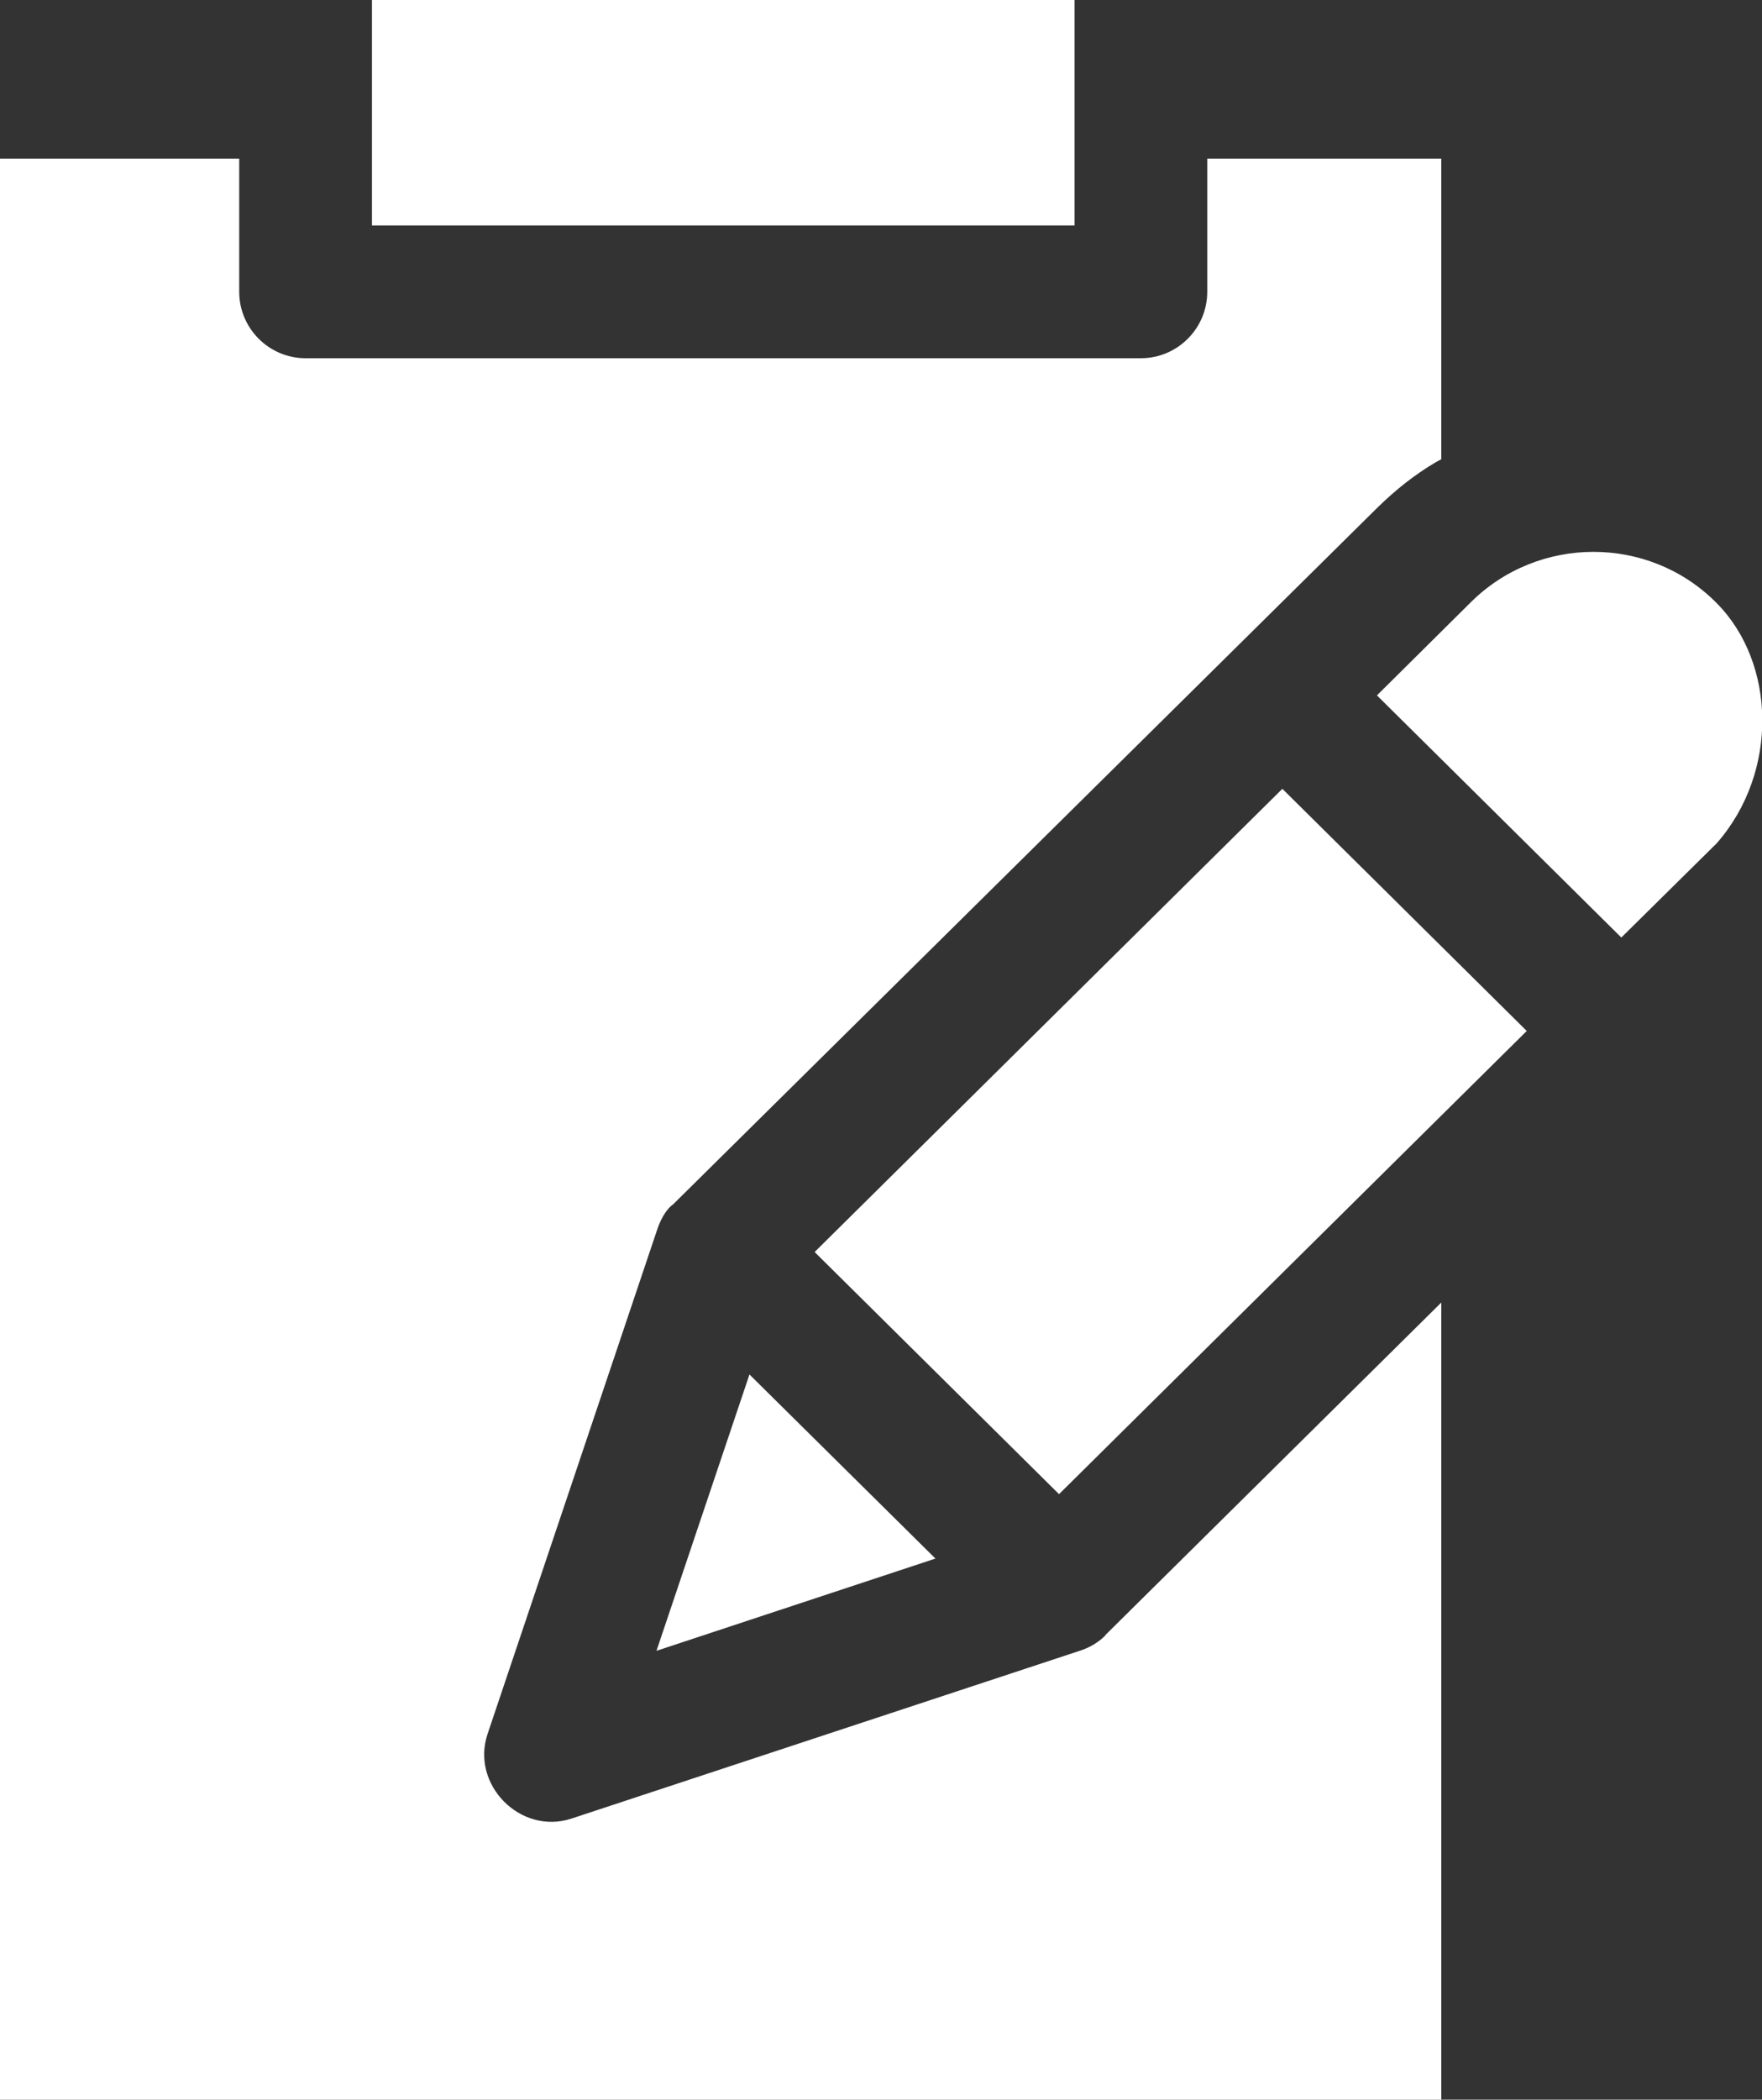
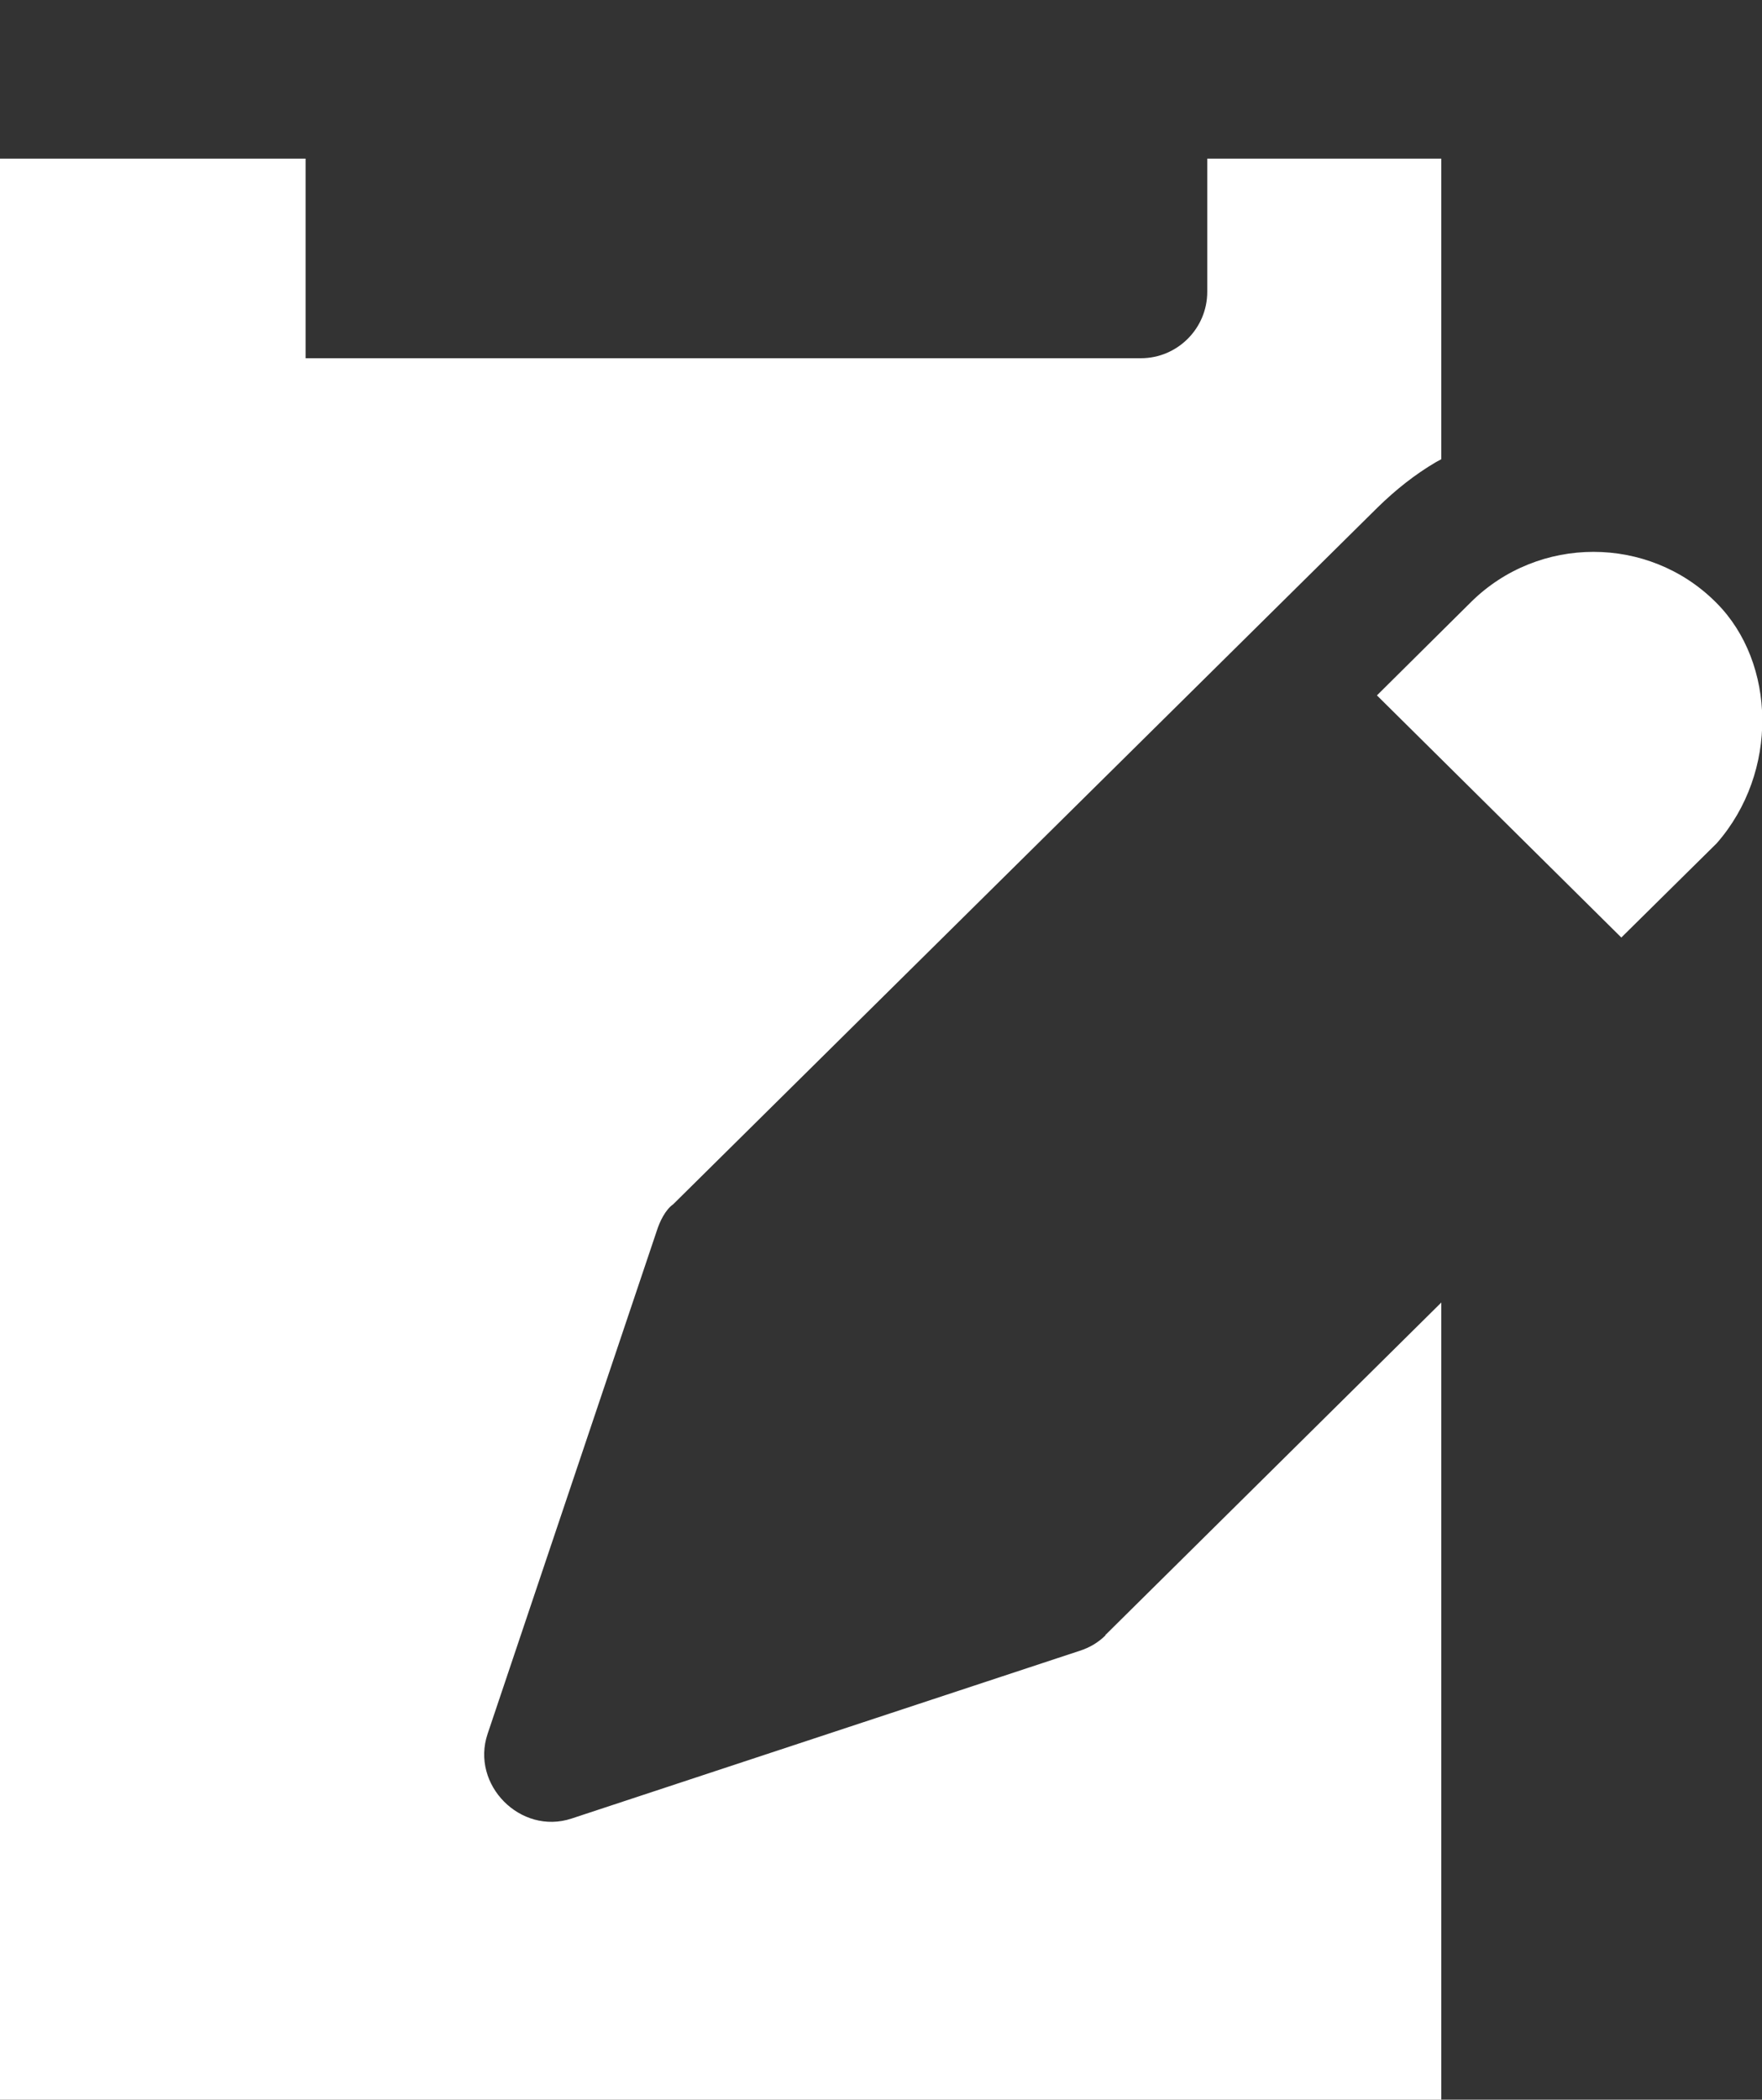
<svg xmlns="http://www.w3.org/2000/svg" id="Layer_2" data-name="Layer 2" viewBox="0 0 44.34 52.81">
  <rect x="0" y="0" width="44.34" height="52.81" fill="#333333" stroke="none" />
  <defs>
    <style> .cls-1 { fill: #fff; } </style>
  </defs>
  <g id="Layer_1-2" data-name="Layer 1">
    <g>
-       <path class="cls-1" d="M20.5,31.49l6.15,6.09,11.77-11.65-6.15-6.09-11.77,11.65Z" />
      <path class="cls-1" d="M43.2,15.17l-.03-.03c-1.69-1.68-4.45-1.68-6.15,0l-2.37,2.35,6.15,6.09,2.4-2.37c1.57-1.79,1.49-4.54,0-6.04h0Z" />
-       <path class="cls-1" d="M9.36,0H27.04V5.67H9.36V0Z" />
-       <path class="cls-1" d="M23.54,39.2l-4.68-4.63-2.34,6.95,7.02-2.32Z" />
-       <path class="cls-1" d="M27.82,41.13c-.18,.18-.4,.31-.65,.39l-12.79,4.22c-1.28,.42-2.54-.85-2.11-2.13l4.26-12.66c.07-.22,.21-.52,.41-.66L34.67,12.76c.45-.44,.94-.83,1.47-1.14l.13-.07V3.99h-5.89v3.35c0,.92-.75,1.67-1.67,1.67H7.69c-.92,0-1.67-.75-1.67-1.67V3.99S0,3.99,0,3.99V52.81H36.27v-20.05l-8.44,8.35h-.01Z" />
+       <path class="cls-1" d="M27.82,41.13c-.18,.18-.4,.31-.65,.39l-12.79,4.22c-1.28,.42-2.54-.85-2.11-2.13l4.26-12.66c.07-.22,.21-.52,.41-.66L34.67,12.76c.45-.44,.94-.83,1.47-1.14l.13-.07V3.99h-5.89v3.35c0,.92-.75,1.67-1.67,1.67H7.69V3.99S0,3.99,0,3.99V52.81H36.27v-20.05l-8.44,8.35h-.01Z" />
    </g>
  </g>
</svg>